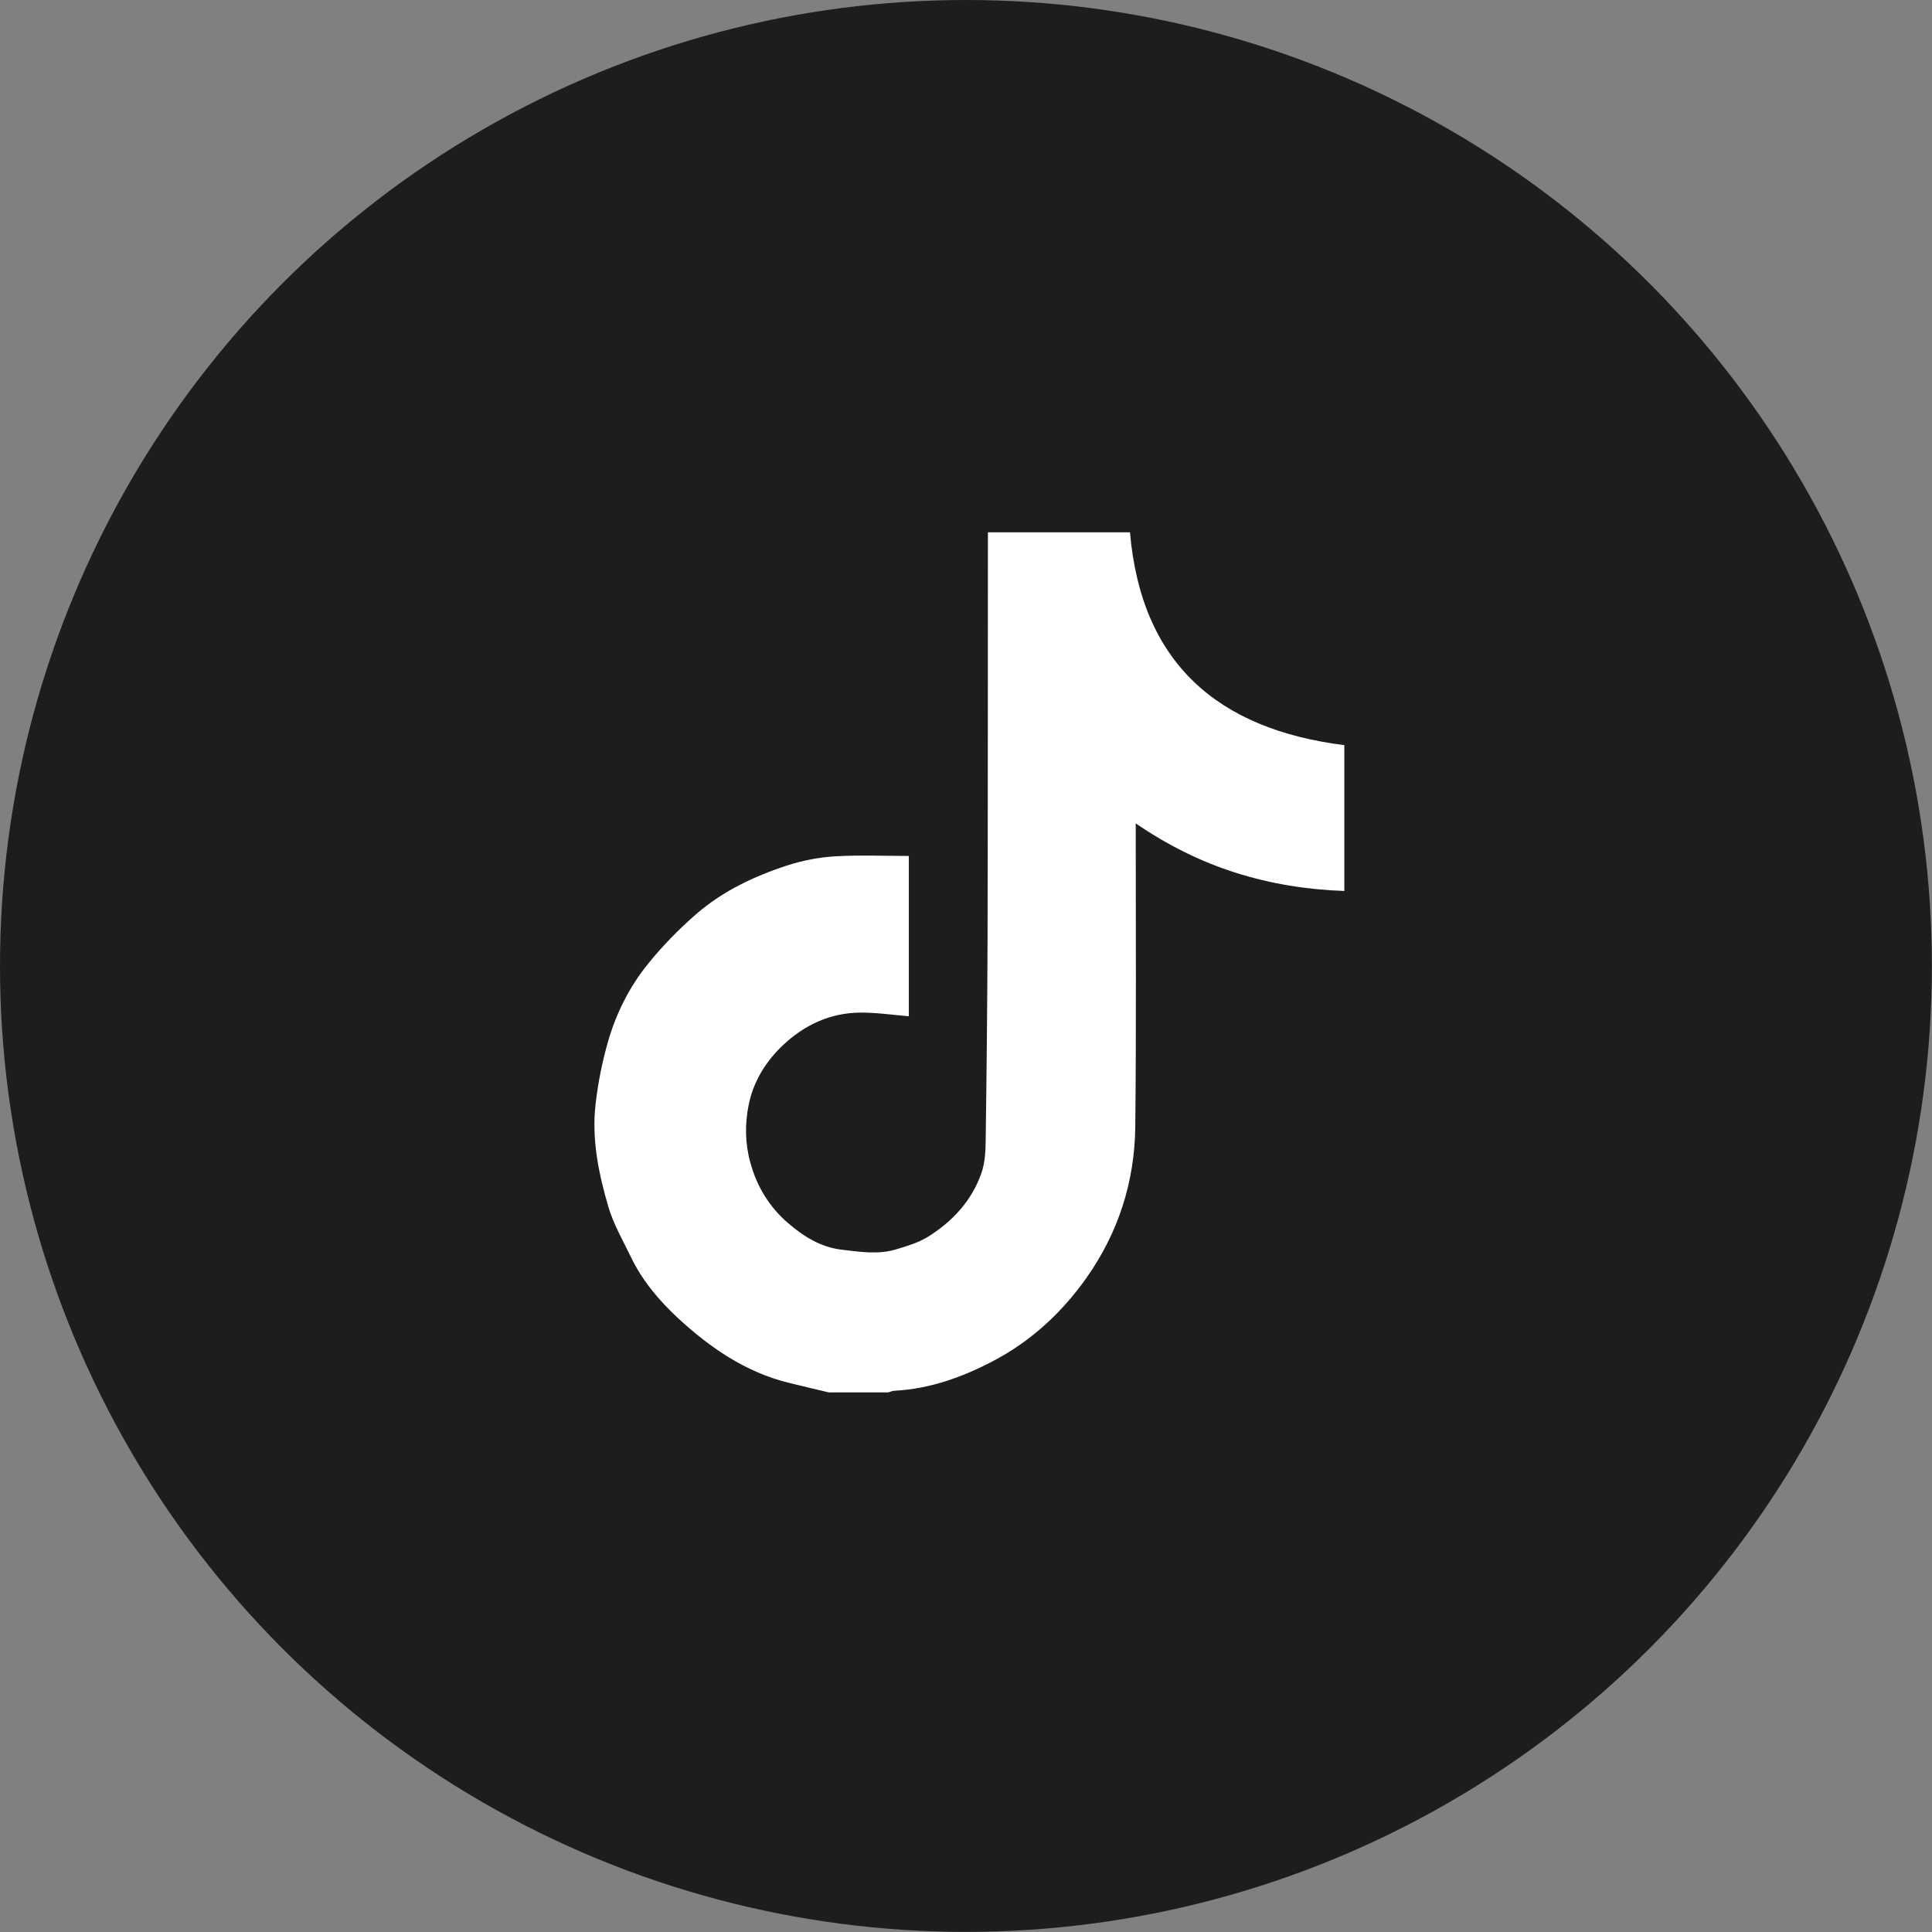
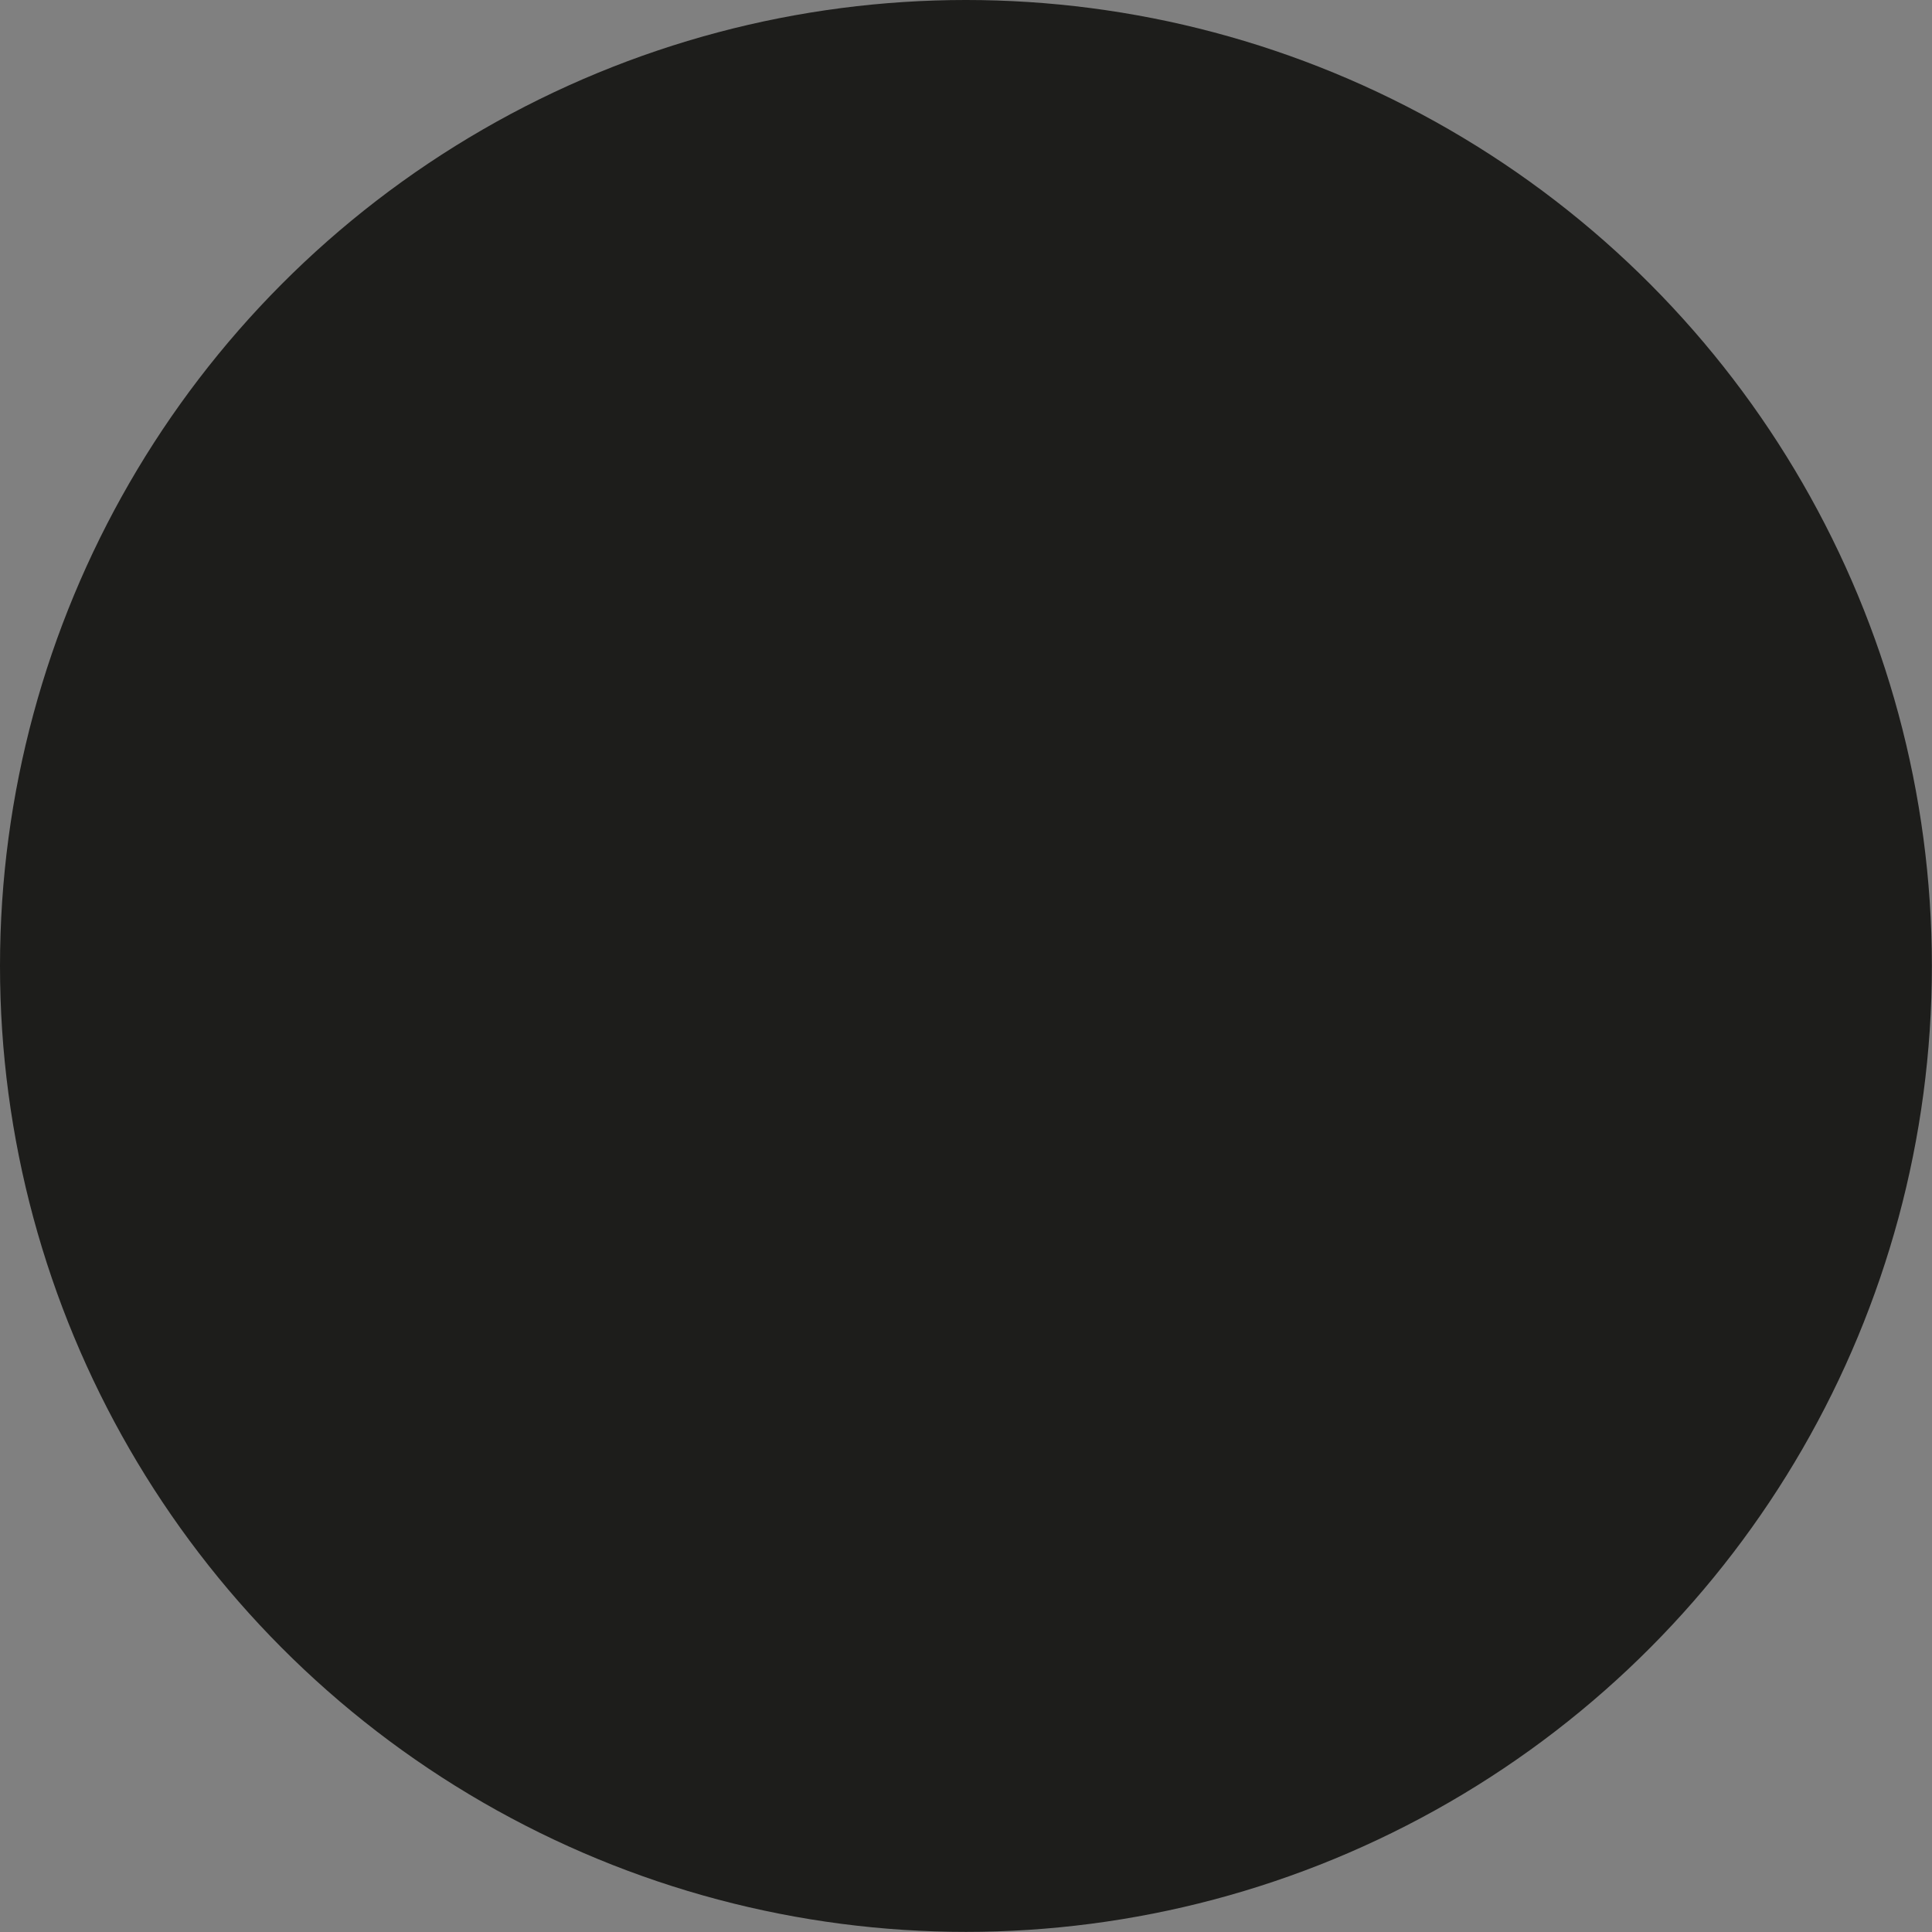
<svg xmlns="http://www.w3.org/2000/svg" id="Layer_1" viewBox="0 0 164.41 164.41">
  <rect x="0" y="0" width="164.41" height="164.41" fill="#808080" stroke="none" />
  <defs>
    <style>.cls-1{fill:#fff;}.cls-2{fill:#1d1d1b;}</style>
  </defs>
  <circle class="cls-2" cx="82.2" cy="82.2" r="82.2" />
-   <path class="cls-1" d="M70.57,118.5c-1.17-.28-2.34-.55-3.51-.84-3.64-.91-6.65-2.99-9.33-5.46-1.6-1.48-3.07-3.2-4.04-5.23-.67-1.39-1.46-2.75-1.9-4.21-.85-2.88-1.46-5.84-1.1-8.86,.21-1.81,.57-3.61,1.08-5.36,.7-2.39,1.83-4.62,3.4-6.55,1.22-1.51,2.6-2.91,4.06-4.19,2.27-1.97,4.97-3.25,7.82-4.17,1.3-.42,2.69-.68,4.05-.76,2.08-.12,4.17-.03,6.24-.03v13.64c-1.44-.12-2.79-.32-4.13-.31-2.56,.02-4.76,1.05-6.6,2.79-1.46,1.39-2.5,3.08-2.9,5.07-.33,1.64-.31,3.28,.15,4.93,.56,2.05,1.65,3.79,3.2,5.12,1.29,1.11,2.76,2.06,4.59,2.27,1.54,.18,3.08,.43,4.6-.03,.93-.28,1.89-.56,2.7-1.06,2.09-1.3,3.73-3.06,4.56-5.41,.3-.85,.36-1.82,.37-2.74,.08-5.77,.14-11.54,.16-17.31,.03-11.14,.02-22.28,.03-33.42,0-.33,0-.66,0-1.08h12.09c.96,11.13,7.47,16.76,18.24,18.11v12.41c-3.16-.11-6.24-.6-9.24-1.55-2.99-.95-5.77-2.33-8.51-4.2,0,.38,0,.62,0,.86,0,8.32,.05,16.65-.04,24.97-.05,4.68-1.45,9.01-4.15,12.84-2.07,2.93-4.7,5.37-7.87,7.04-2.62,1.39-5.43,2.41-8.46,2.57-.18,0-.35,.09-.53,.14h-5.01Z" />
</svg>